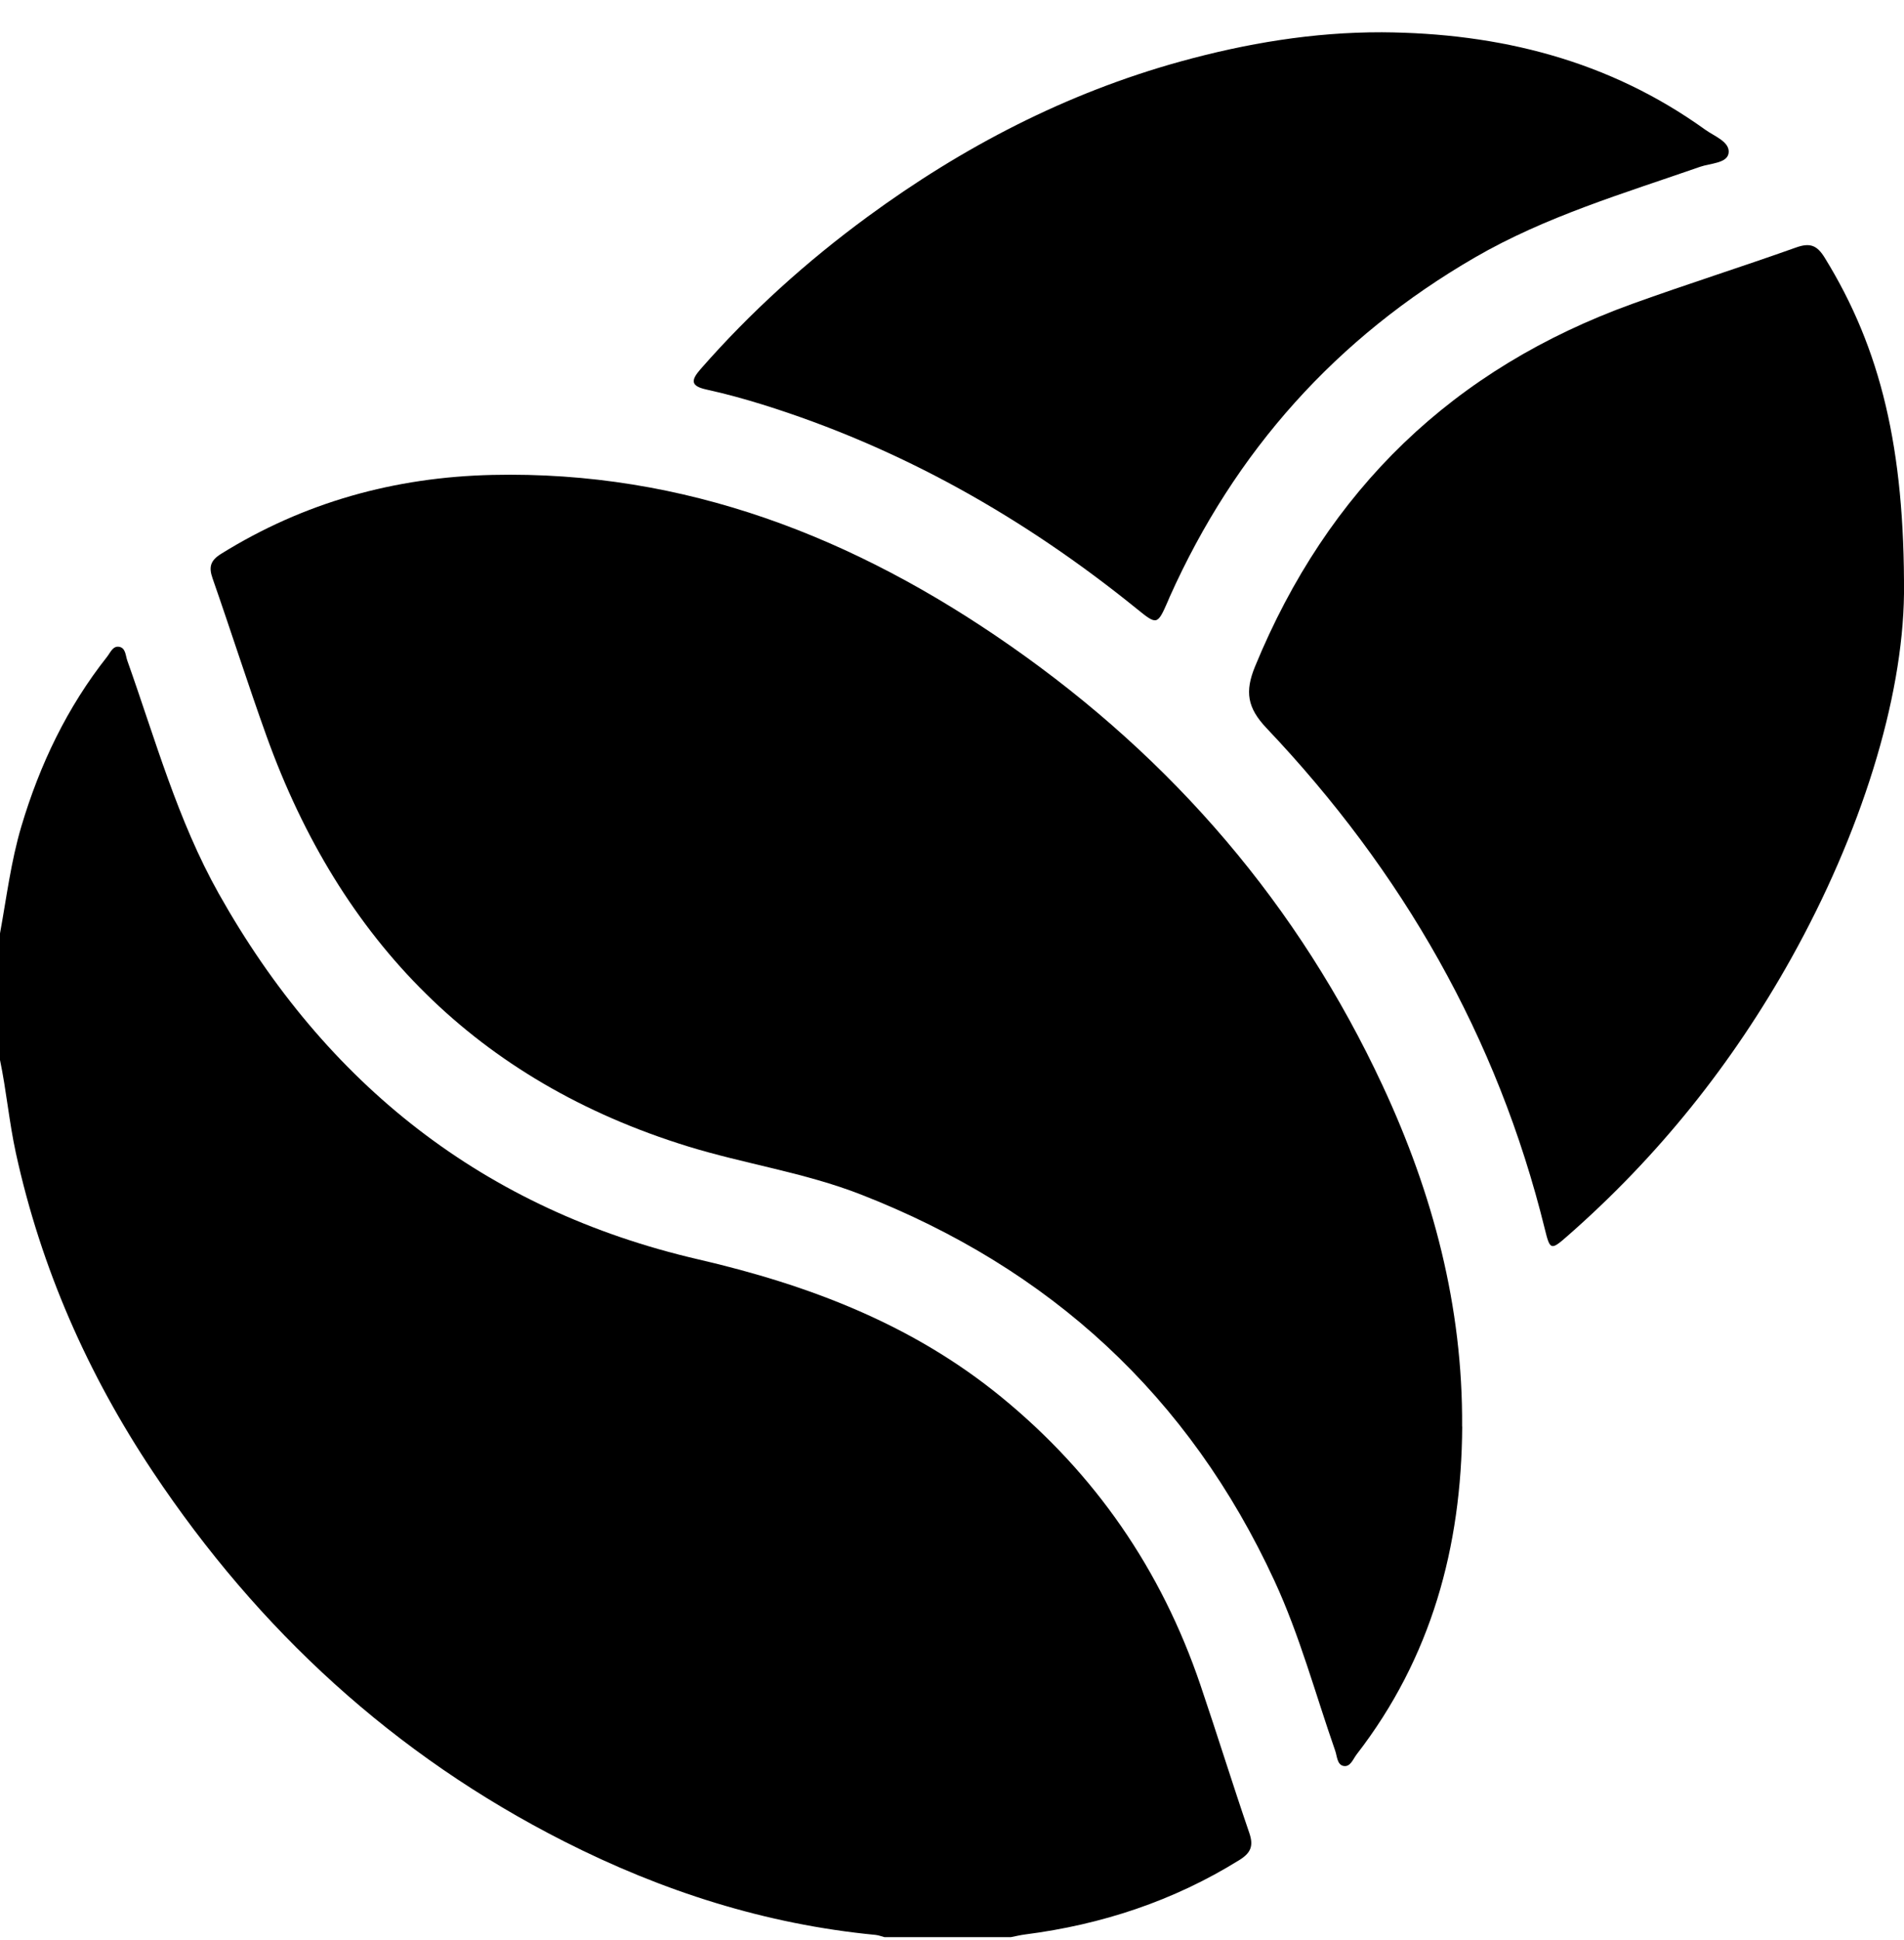
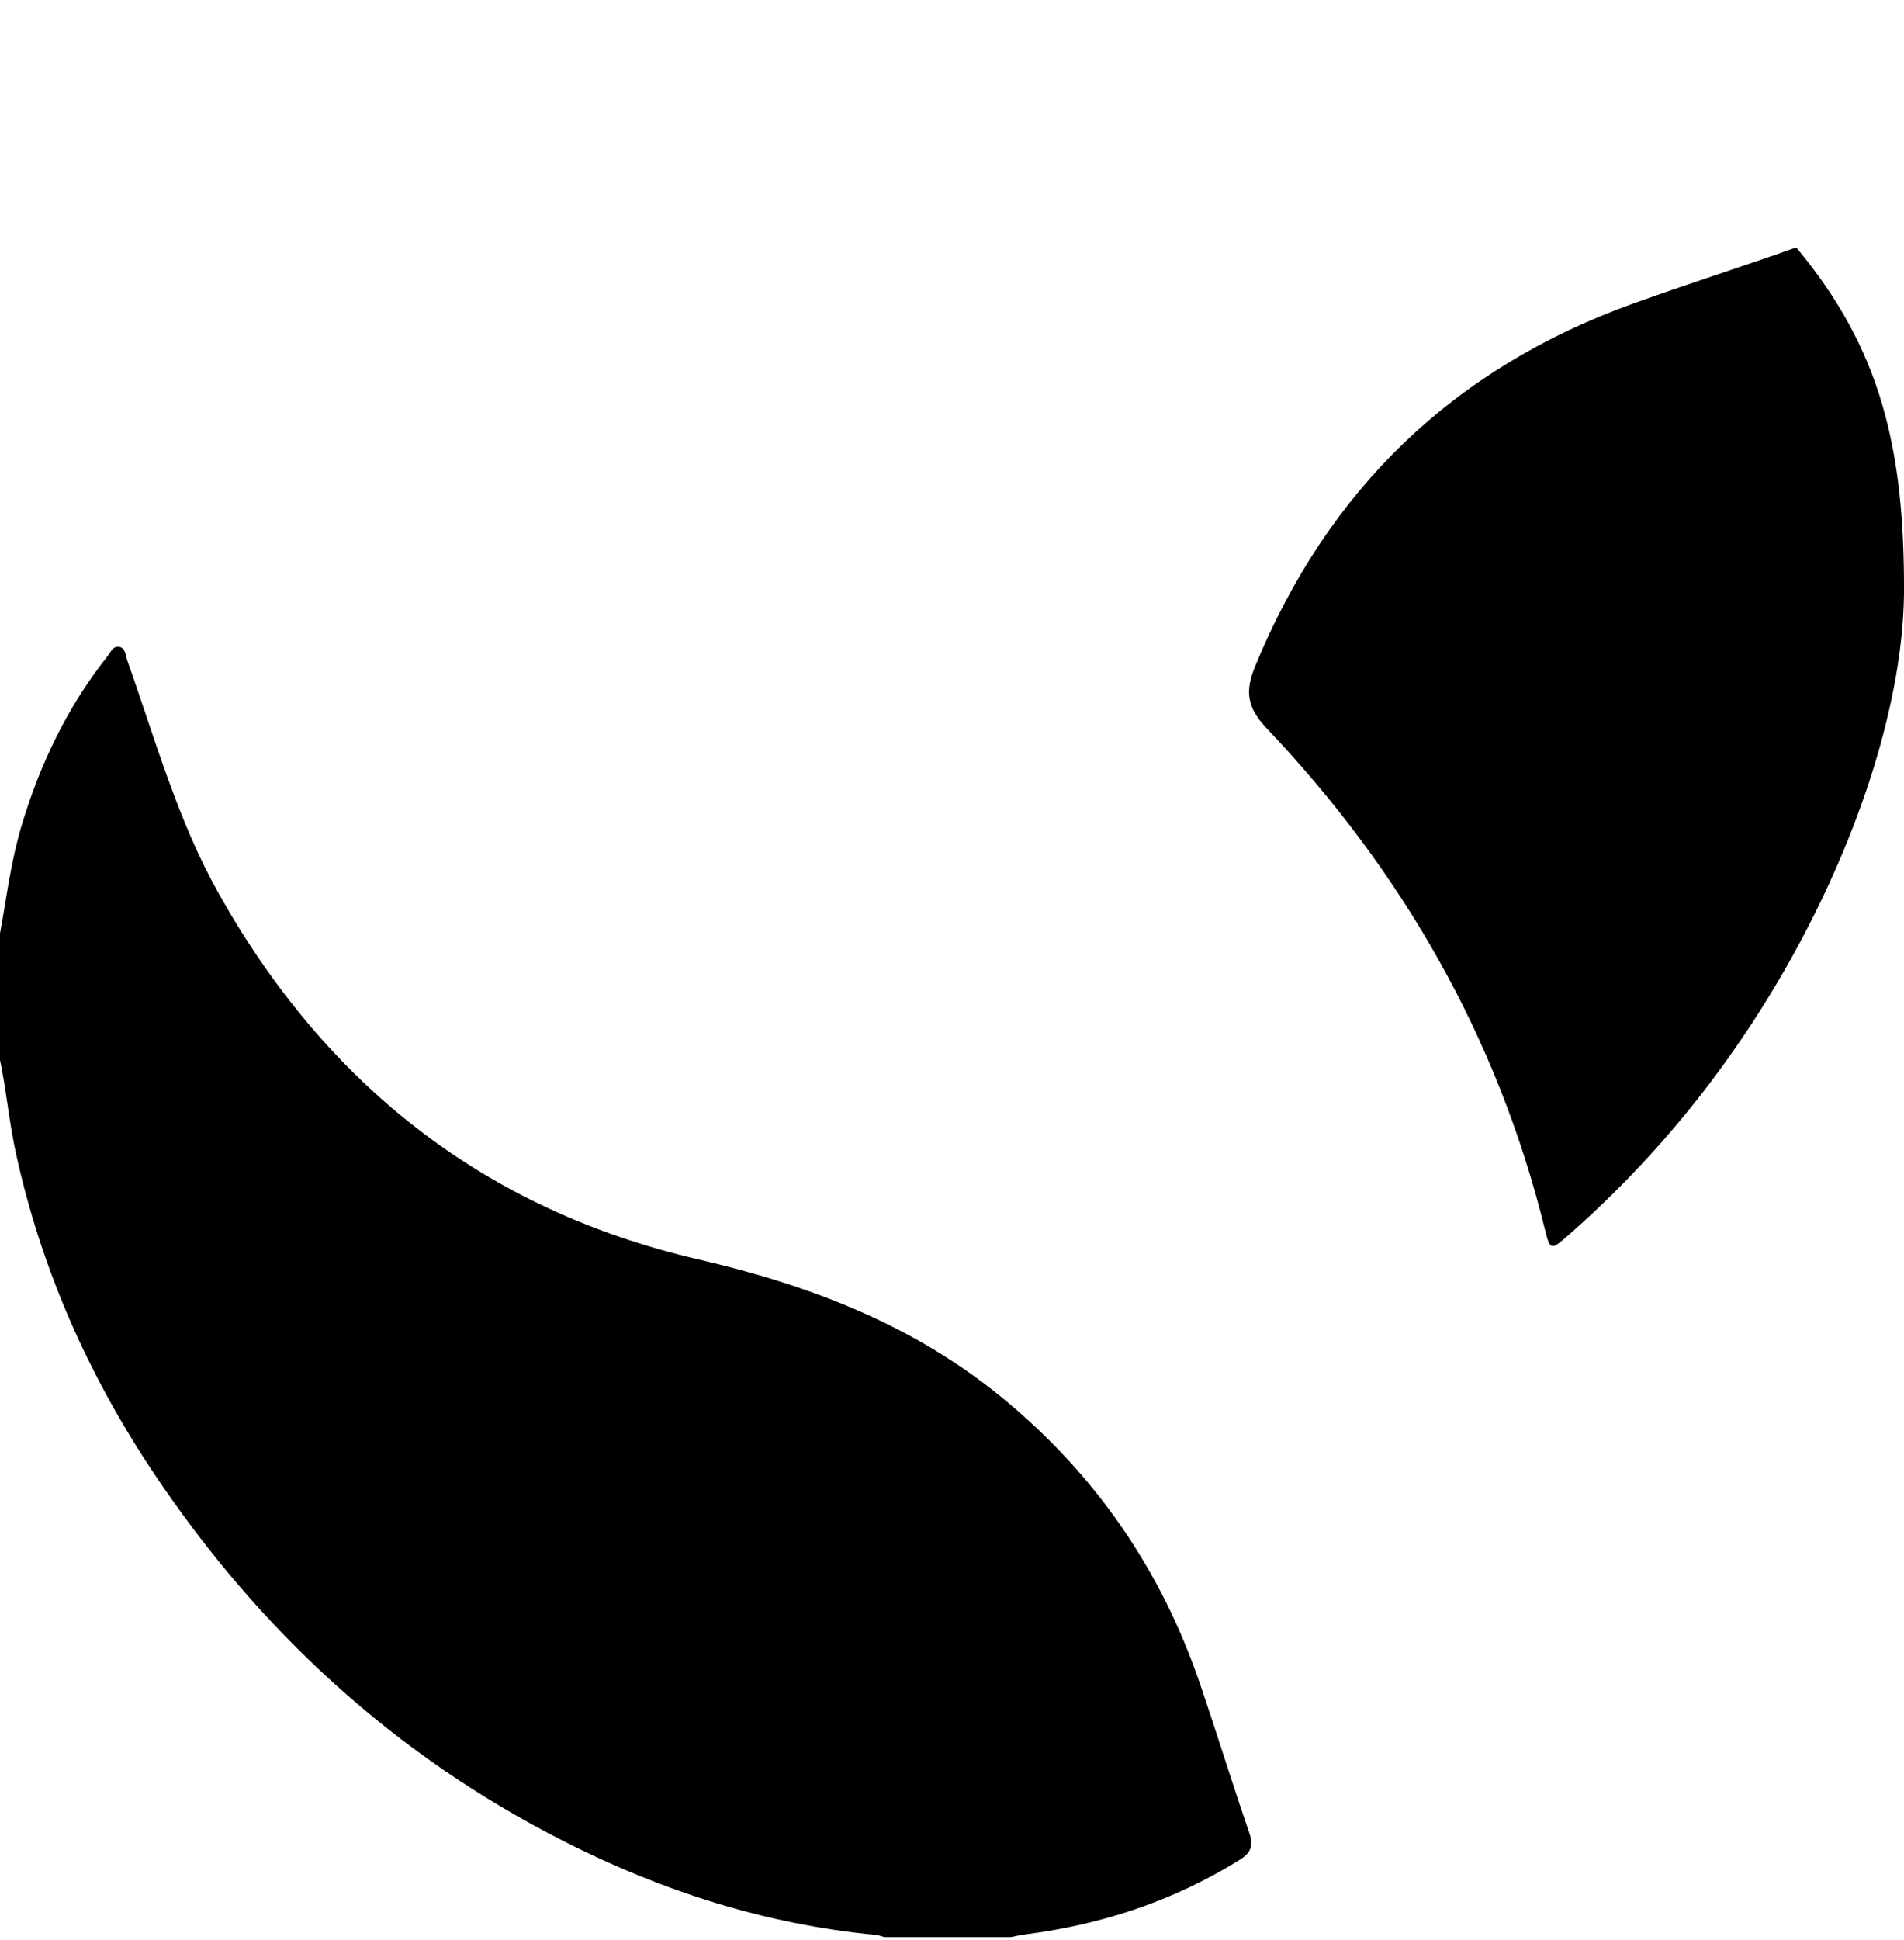
<svg xmlns="http://www.w3.org/2000/svg" fill="none" viewBox="0 0 54 55" height="55" width="54">
  <g clip-path="url(#clip0_2023_1669)">
    <path fill="black" d="M-2.2706e-05 26.46C0.186 25.443 0.31 24.418 0.607 23.421C1.129 21.67 1.904 20.05 3.04 18.613C3.132 18.496 3.205 18.297 3.389 18.337C3.564 18.375 3.56 18.582 3.61 18.725C4.404 20.956 5.035 23.25 6.204 25.331C9.244 30.744 13.734 34.295 19.805 35.7C22.948 36.428 25.876 37.541 28.397 39.601C31.064 41.78 32.938 44.506 34.044 47.761C34.518 49.156 34.954 50.566 35.432 51.959C35.56 52.332 35.471 52.528 35.147 52.729C33.28 53.887 31.247 54.557 29.077 54.836C28.94 54.853 28.804 54.887 28.668 54.913H25.084C24.999 54.891 24.916 54.857 24.83 54.849C21.714 54.549 18.787 53.612 16.006 52.202C11.18 49.757 7.33 46.211 4.339 41.726C2.491 38.956 1.164 35.951 0.45 32.684C0.259 31.809 0.182 30.917 -0.001 30.043V26.46H-2.2706e-05Z" />
-     <path fill="black" d="M41.47 40.439C41.451 43.851 40.595 46.994 38.477 49.731C38.374 49.865 38.298 50.097 38.105 50.06C37.92 50.025 37.923 49.782 37.866 49.622C37.305 48.016 36.864 46.367 36.147 44.816C33.724 39.569 29.782 35.953 24.411 33.859C22.816 33.237 21.12 32.995 19.496 32.493C13.546 30.653 9.65 26.681 7.561 20.872C7.027 19.386 6.548 17.88 6.027 16.39C5.915 16.069 5.971 15.887 6.269 15.701C8.625 14.237 11.195 13.527 13.957 13.463C19.427 13.338 24.246 15.232 28.651 18.304C33.267 21.522 36.834 25.664 39.215 30.779C40.638 33.833 41.492 37.038 41.467 40.442L41.47 40.439Z" />
-     <path fill="black" d="M54 16.831C53.964 19.835 52.78 23.62 50.799 27.171C49.133 30.154 47.022 32.793 44.444 35.047C43.985 35.45 43.96 35.438 43.813 34.839C42.471 29.39 39.764 24.691 35.92 20.64C35.373 20.063 35.303 19.605 35.594 18.895C37.655 13.881 41.215 10.444 46.312 8.607C47.847 8.054 49.405 7.562 50.944 7.014C51.334 6.876 51.533 6.951 51.751 7.305C53.347 9.892 54.019 12.719 54 16.831Z" />
-     <path fill="black" d="M39.193 0.915C42.521 0.936 45.624 1.707 48.363 3.677C48.623 3.865 49.074 4.021 49.025 4.344C48.981 4.63 48.507 4.627 48.218 4.728C46.048 5.484 43.838 6.135 41.829 7.299C37.901 9.575 35.024 12.789 33.171 16.927C33.156 16.959 33.144 16.992 33.13 17.025C32.825 17.723 32.818 17.727 32.239 17.257C29.052 14.678 25.545 12.689 21.619 11.466C21.1 11.305 20.573 11.16 20.043 11.044C19.592 10.946 19.583 10.791 19.867 10.466C21.285 8.846 22.875 7.413 24.607 6.143C27.307 4.163 30.238 2.64 33.477 1.744C35.349 1.228 37.246 0.91 39.193 0.915Z" />
+     <path fill="black" d="M54 16.831C53.964 19.835 52.78 23.62 50.799 27.171C49.133 30.154 47.022 32.793 44.444 35.047C43.985 35.45 43.96 35.438 43.813 34.839C42.471 29.39 39.764 24.691 35.92 20.64C35.373 20.063 35.303 19.605 35.594 18.895C37.655 13.881 41.215 10.444 46.312 8.607C47.847 8.054 49.405 7.562 50.944 7.014C53.347 9.892 54.019 12.719 54 16.831Z" />
  </g>
  <defs>
    <clipPath id="clip0_2023_1669">
      <rect transform="translate(0 0.915)" fill="white" height="54" width="54" />
    </clipPath>
  </defs>
</svg>